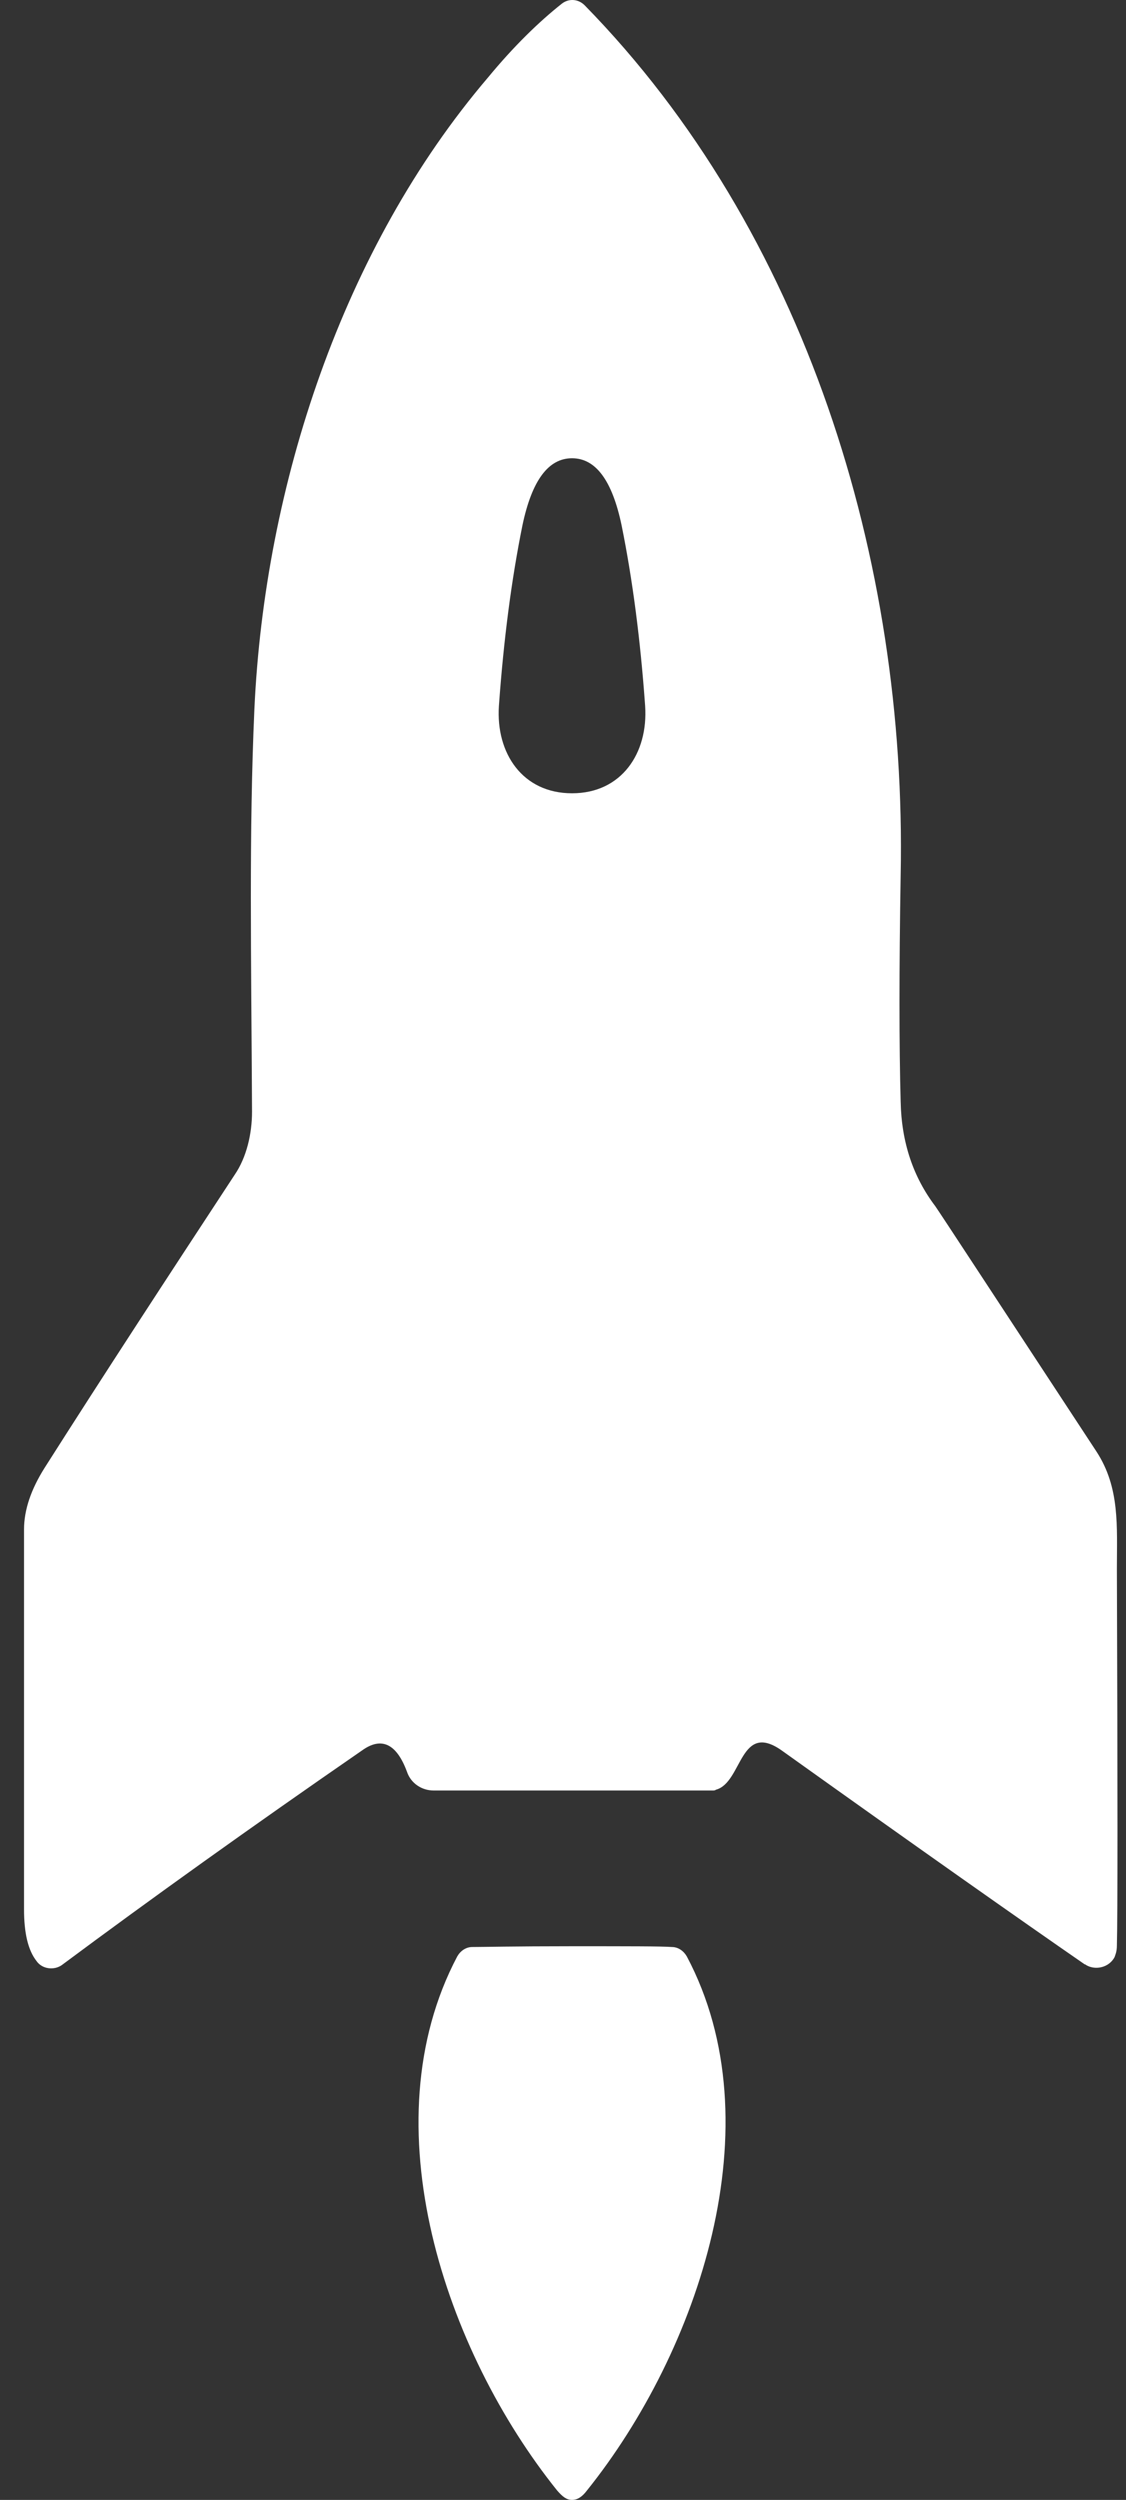
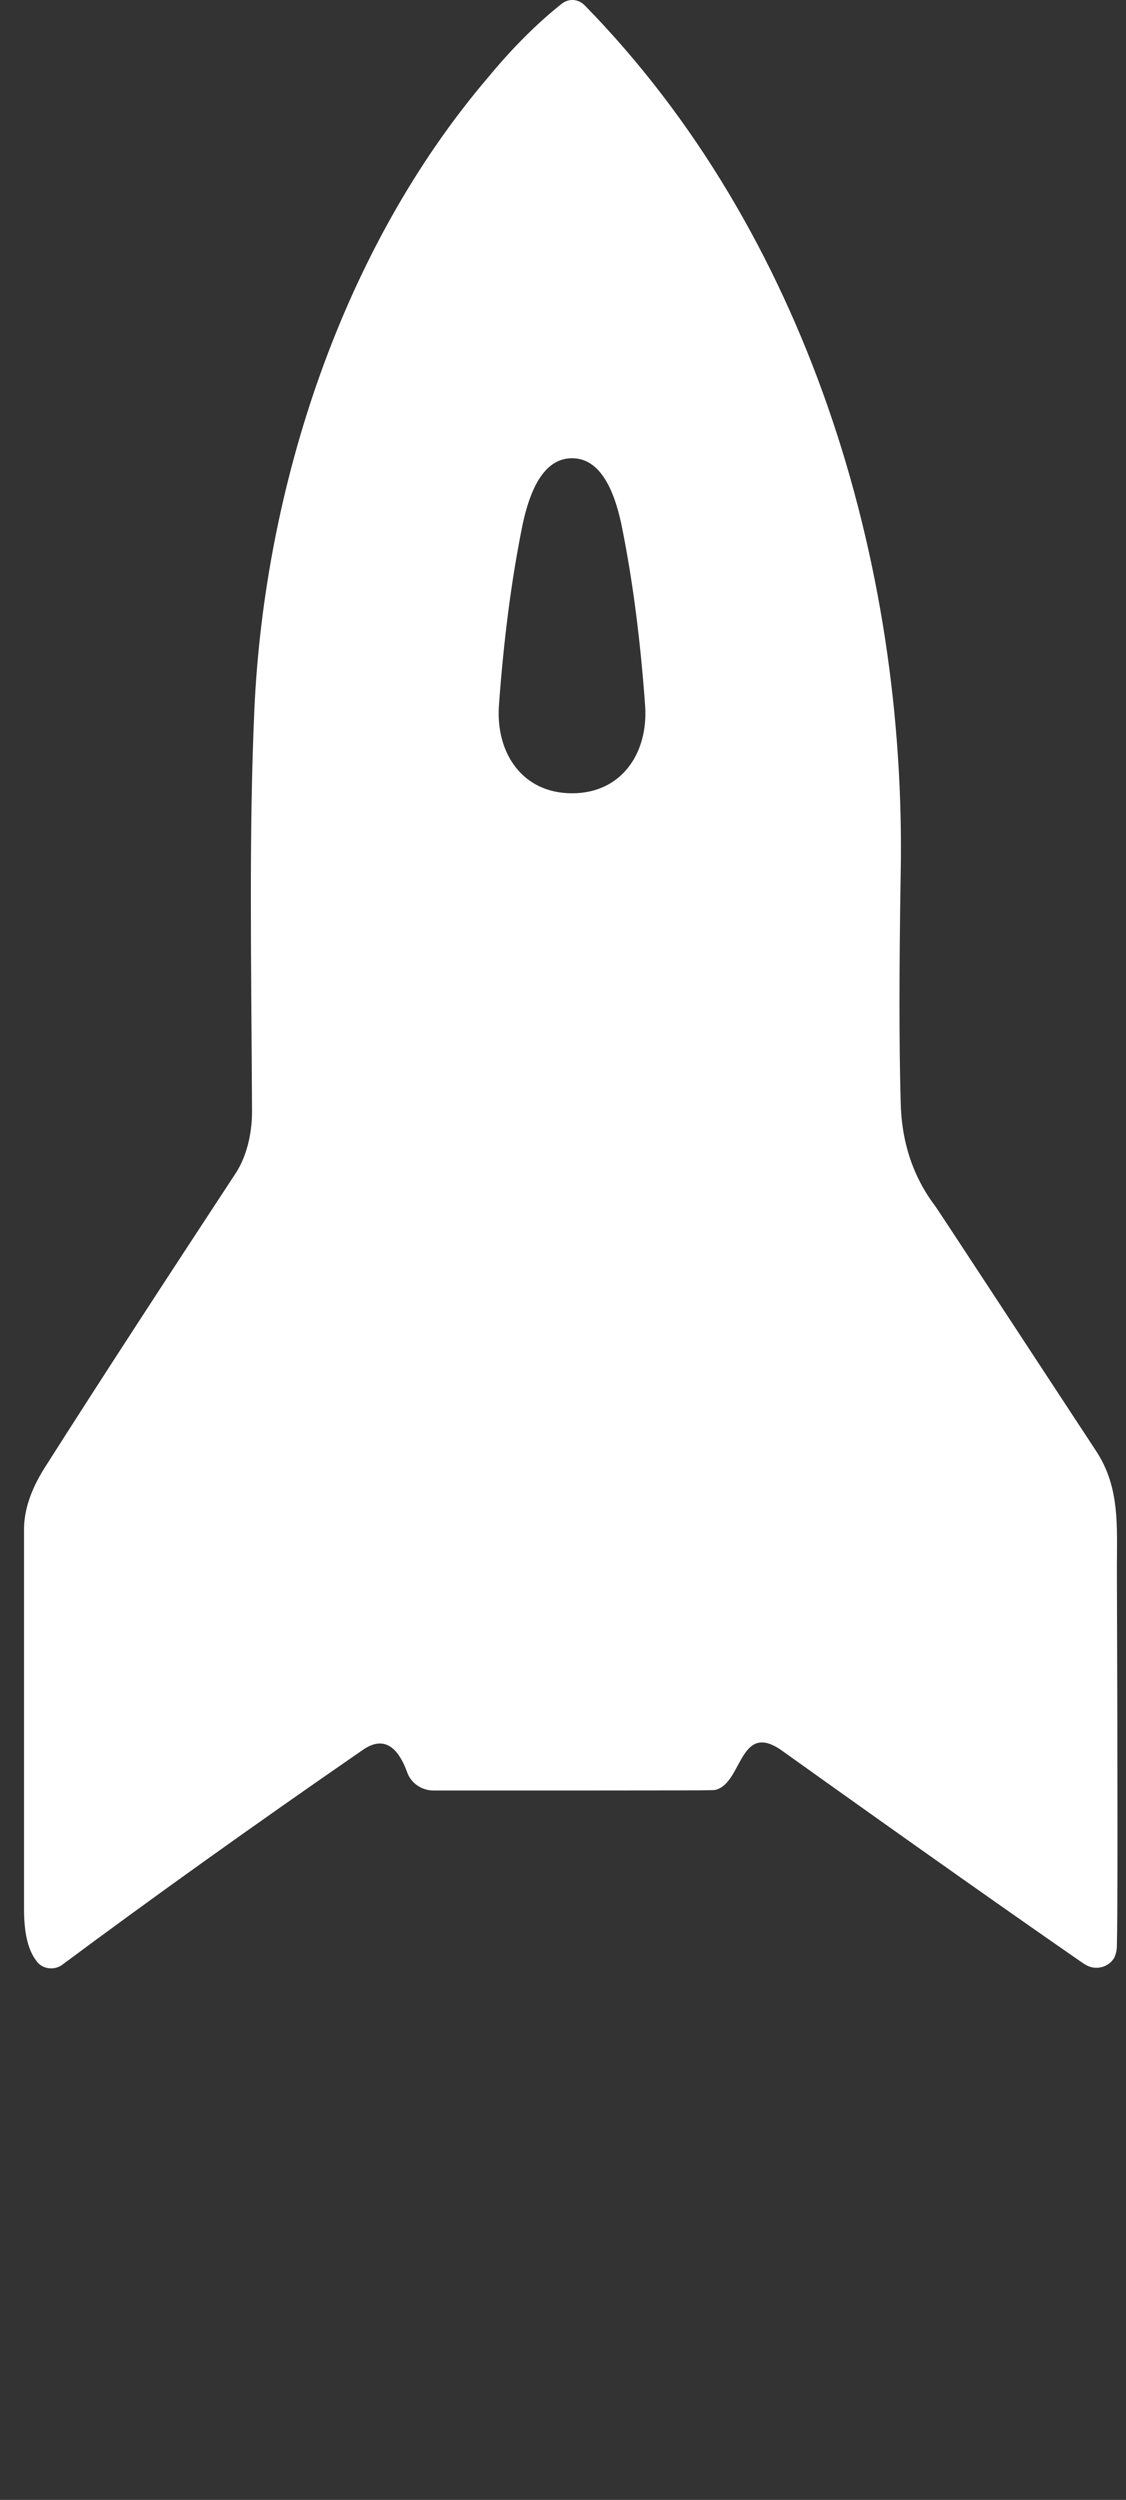
<svg xmlns="http://www.w3.org/2000/svg" width="41" height="91" viewBox="0 0 41 91" fill="none">
  <rect x="0" y="0" width="41" height="91" fill="#333333" stroke="none" />
-   <path d="M21.373 90.656C21.201 90.885 21.029 91 20.829 91C20.628 91 20.485 90.885 20.285 90.656C16.22 85.589 13.414 77.344 16.649 71.218C16.764 71.017 16.964 70.874 17.193 70.874C17.537 70.874 18.739 70.846 20.829 70.846C22.919 70.846 24.093 70.846 24.465 70.874C24.694 70.874 24.894 71.017 25.009 71.218C28.244 77.316 25.438 85.589 21.373 90.656Z" fill="white" />
-   <path d="M40.668 57.104C40.668 55.558 40.783 54.155 39.924 52.838C36.202 47.17 34.255 44.193 34.055 43.906C33.253 42.847 32.824 41.588 32.795 40.099C32.738 38.038 32.738 35.289 32.795 31.854C33.024 20.403 29.331 8.408 21.287 0.191C21.058 -0.038 20.714 -0.066 20.457 0.134C19.626 0.792 18.71 1.68 17.766 2.825C12.469 9.037 9.635 17.683 9.263 25.813C9.063 30.308 9.149 34.774 9.177 40.471C9.177 41.273 8.977 42.132 8.547 42.761C6.085 46.512 3.766 50.062 1.619 53.44C1.133 54.213 0.875 54.957 0.875 55.673C0.875 58.077 0.875 62.687 0.875 69.5C0.875 70.359 1.018 70.989 1.333 71.389C1.533 71.676 1.963 71.733 2.249 71.533C5.484 69.128 9.12 66.523 13.185 63.717C13.901 63.202 14.445 63.488 14.817 64.49C14.96 64.919 15.361 65.177 15.79 65.177H25.982C25.982 65.177 26.039 65.177 26.068 65.148C27.041 64.891 26.927 62.601 28.501 63.746C33.511 67.324 37.175 69.901 39.494 71.504C39.494 71.504 39.523 71.504 39.552 71.533C39.895 71.733 40.382 71.618 40.582 71.246C40.611 71.16 40.668 71.046 40.668 70.817C40.697 69.786 40.697 65.206 40.668 57.104ZM20.829 28.877C19.025 28.877 18.052 27.417 18.166 25.699C18.338 23.294 18.624 21.09 19.025 19.114C19.369 17.483 19.97 16.681 20.829 16.681C21.688 16.681 22.289 17.483 22.632 19.114C23.033 21.09 23.32 23.294 23.491 25.699C23.606 27.417 22.632 28.877 20.829 28.877Z" fill="white" />
+   <path d="M40.668 57.104C40.668 55.558 40.783 54.155 39.924 52.838C36.202 47.17 34.255 44.193 34.055 43.906C33.253 42.847 32.824 41.588 32.795 40.099C32.738 38.038 32.738 35.289 32.795 31.854C33.024 20.403 29.331 8.408 21.287 0.191C21.058 -0.038 20.714 -0.066 20.457 0.134C19.626 0.792 18.71 1.68 17.766 2.825C12.469 9.037 9.635 17.683 9.263 25.813C9.063 30.308 9.149 34.774 9.177 40.471C9.177 41.273 8.977 42.132 8.547 42.761C6.085 46.512 3.766 50.062 1.619 53.44C1.133 54.213 0.875 54.957 0.875 55.673C0.875 58.077 0.875 62.687 0.875 69.5C0.875 70.359 1.018 70.989 1.333 71.389C1.533 71.676 1.963 71.733 2.249 71.533C5.484 69.128 9.12 66.523 13.185 63.717C13.901 63.202 14.445 63.488 14.817 64.49C14.96 64.919 15.361 65.177 15.79 65.177C25.982 65.177 26.039 65.177 26.068 65.148C27.041 64.891 26.927 62.601 28.501 63.746C33.511 67.324 37.175 69.901 39.494 71.504C39.494 71.504 39.523 71.504 39.552 71.533C39.895 71.733 40.382 71.618 40.582 71.246C40.611 71.16 40.668 71.046 40.668 70.817C40.697 69.786 40.697 65.206 40.668 57.104ZM20.829 28.877C19.025 28.877 18.052 27.417 18.166 25.699C18.338 23.294 18.624 21.09 19.025 19.114C19.369 17.483 19.97 16.681 20.829 16.681C21.688 16.681 22.289 17.483 22.632 19.114C23.033 21.09 23.32 23.294 23.491 25.699C23.606 27.417 22.632 28.877 20.829 28.877Z" fill="white" />
</svg>